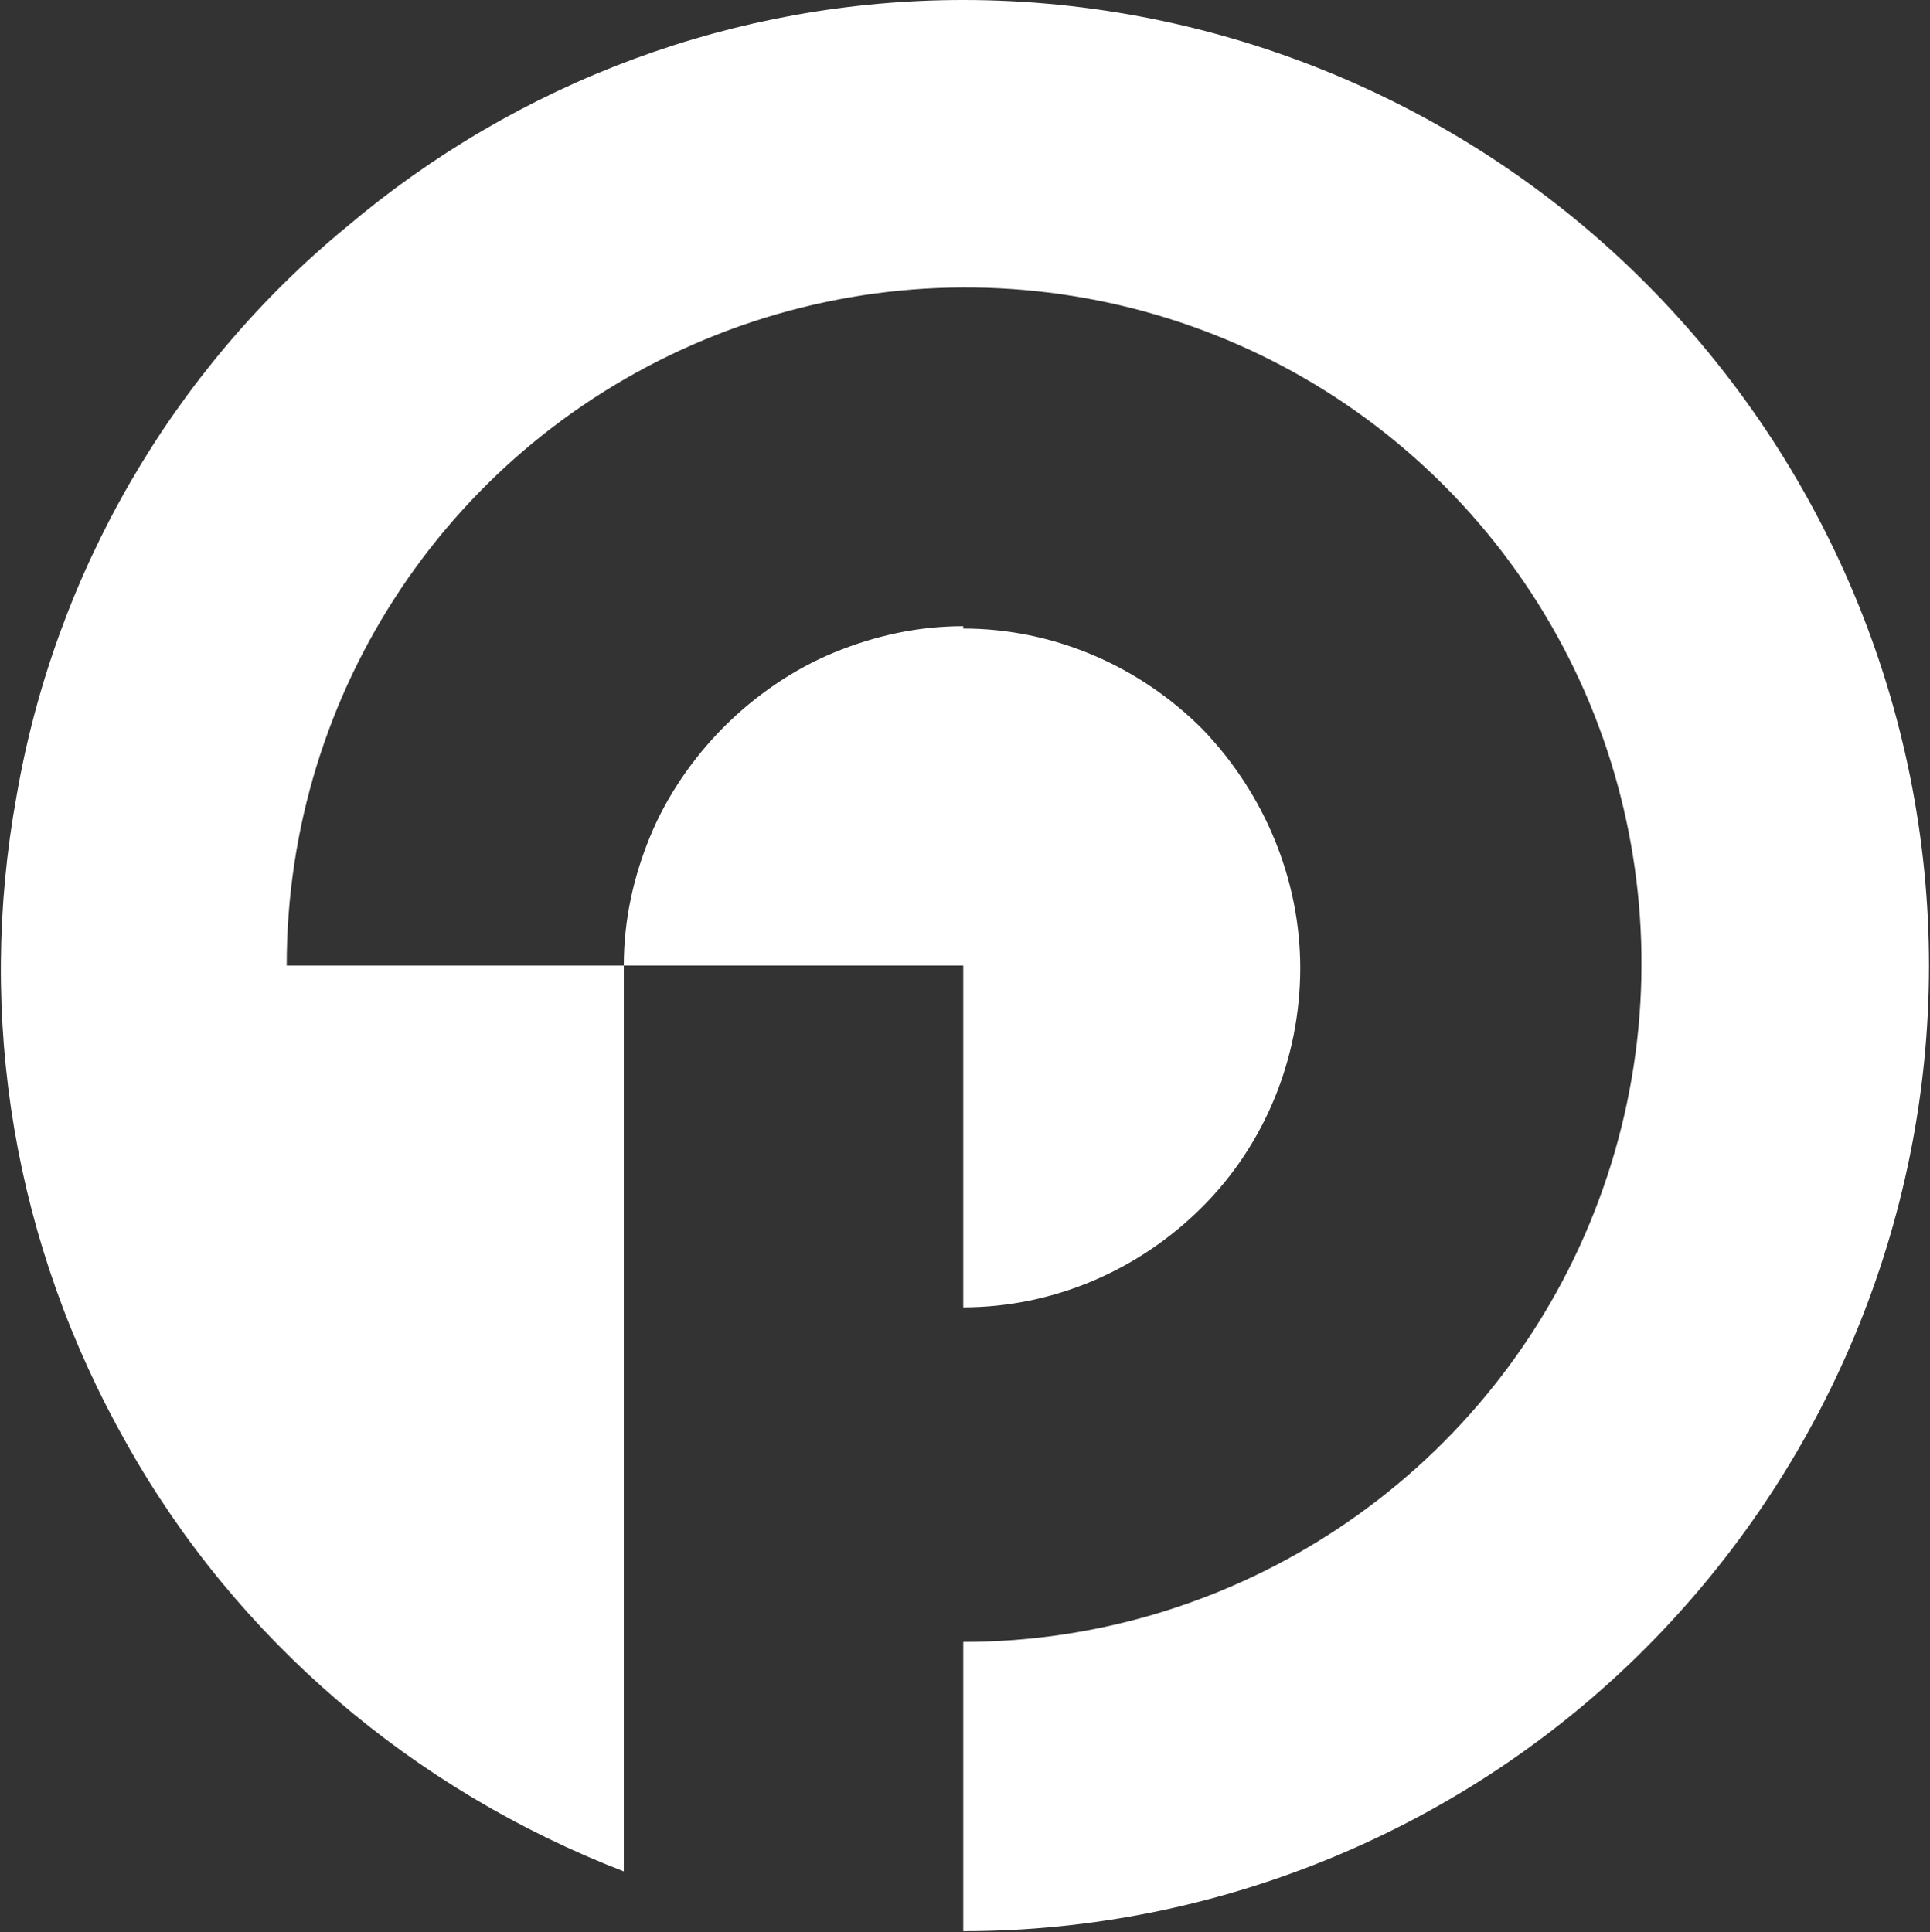
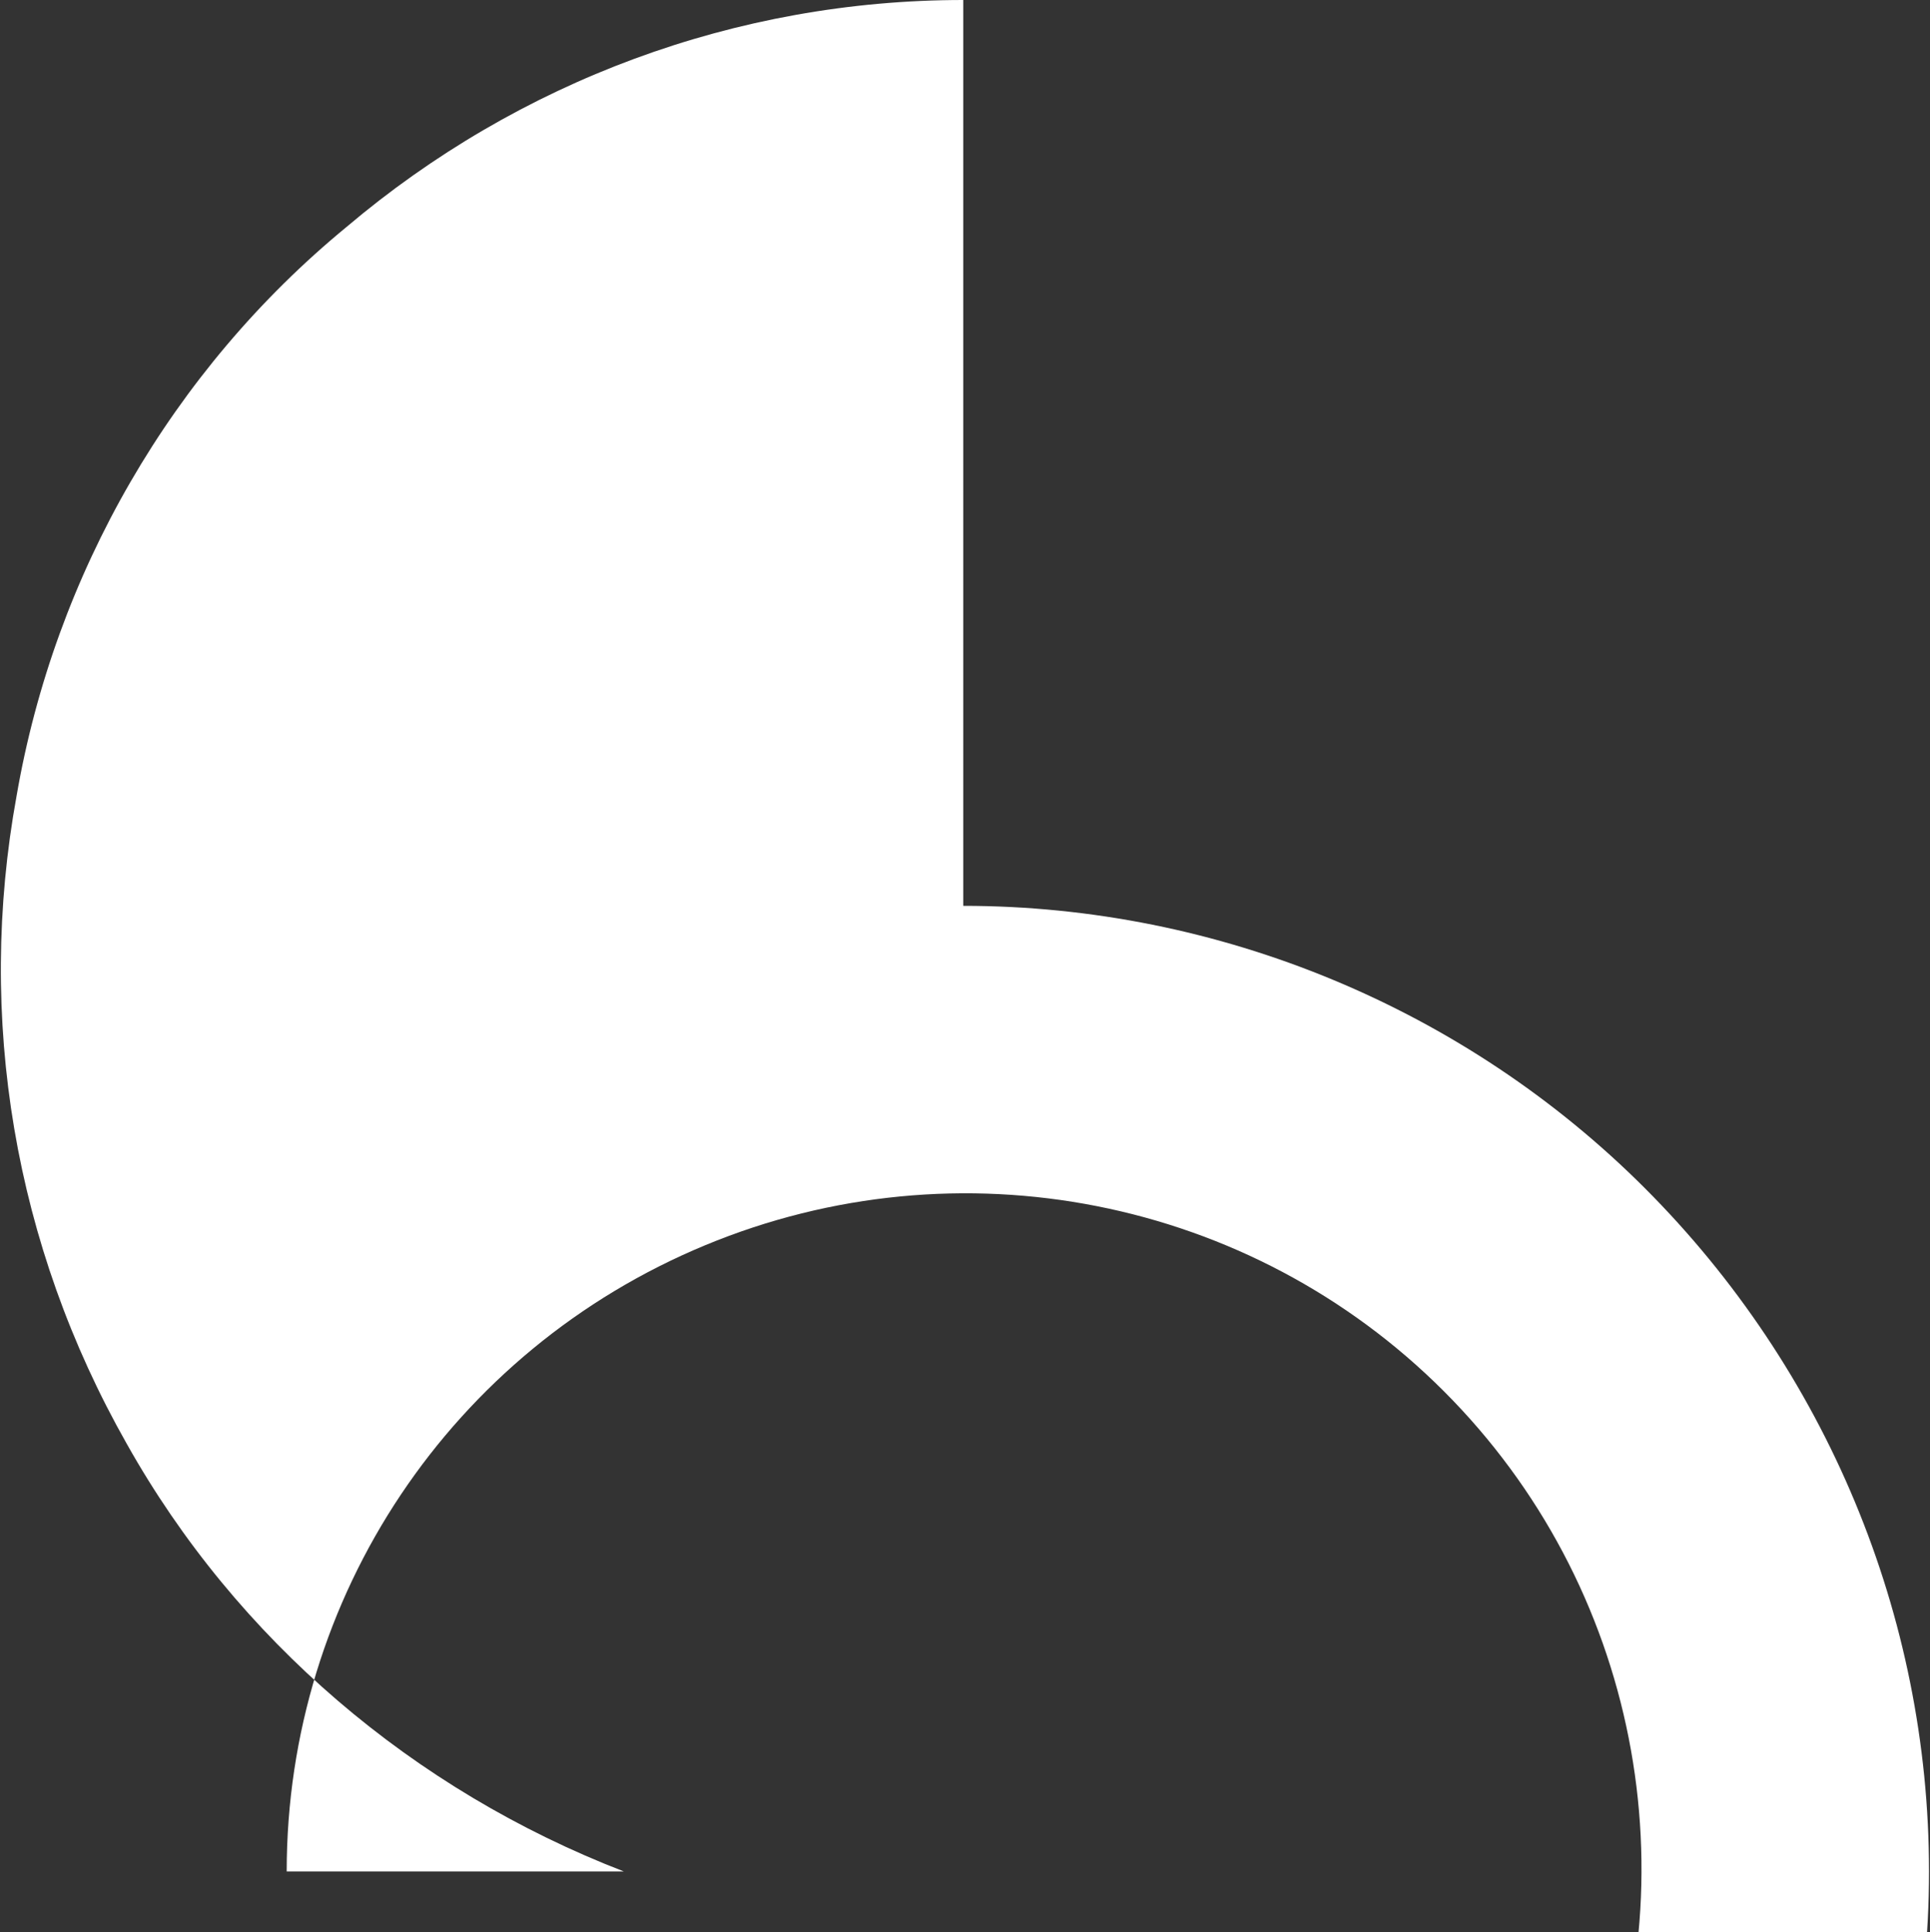
<svg xmlns="http://www.w3.org/2000/svg" version="1.2" viewBox="0 0 1547 1549" width="1547" height="1549">
  <rect x="0" y="0" width="1547" height="1549" fill="#333333" stroke="none" />
  <title>3950</title>
  <style>
		.s0 { fill: #ffffff } 
	</style>
-   <path class="s0" d="m772.1 502c-36.4 0-70.9 7.7-103.5 21.1-32.6 13.4-63.2 34.5-88.1 59.4-24.9 24.9-46 55.5-59.4 88.1-13.4 32.6-21.1 67.1-21.1 103.5h272.1v274c70.9 0 139.9-28.8 191.6-80.5 49.8-49.8 78.5-118.8 78.5-191.6 0-70.9-28.7-139.9-78.5-191.6-51.7-51.7-120.7-80.5-191.6-80.5z" />
-   <path class="s0" d="m772.1 0c-182 0-356.4 65.1-494.4 182-139.8 115-233.7 277.9-264.4 456-32.5 178.2-1.9 360.3 88.2 519.3 88.1 157.1 229.9 277.8 398.5 343v-726.2h-270.2c0-220.4 132.2-417.7 335.4-502 203.1-84.3 436.8-38.3 592 116.9 155.2 155.2 201.2 388.9 116.9 592-84.3 203.1-283.6 335.3-502 335.3v231.9c205 0 402.4-82.4 546.1-226.1 145.6-145.6 228-343 228-548 0-205-82.4-402.4-228-548-143.7-143.7-341.1-226.1-546.1-226.1z" />
+   <path class="s0" d="m772.1 0c-182 0-356.4 65.1-494.4 182-139.8 115-233.7 277.9-264.4 456-32.5 178.2-1.9 360.3 88.2 519.3 88.1 157.1 229.9 277.8 398.5 343h-270.2c0-220.4 132.2-417.7 335.4-502 203.1-84.3 436.8-38.3 592 116.9 155.2 155.2 201.2 388.9 116.9 592-84.3 203.1-283.6 335.3-502 335.3v231.9c205 0 402.4-82.4 546.1-226.1 145.6-145.6 228-343 228-548 0-205-82.4-402.4-228-548-143.7-143.7-341.1-226.1-546.1-226.1z" />
</svg>